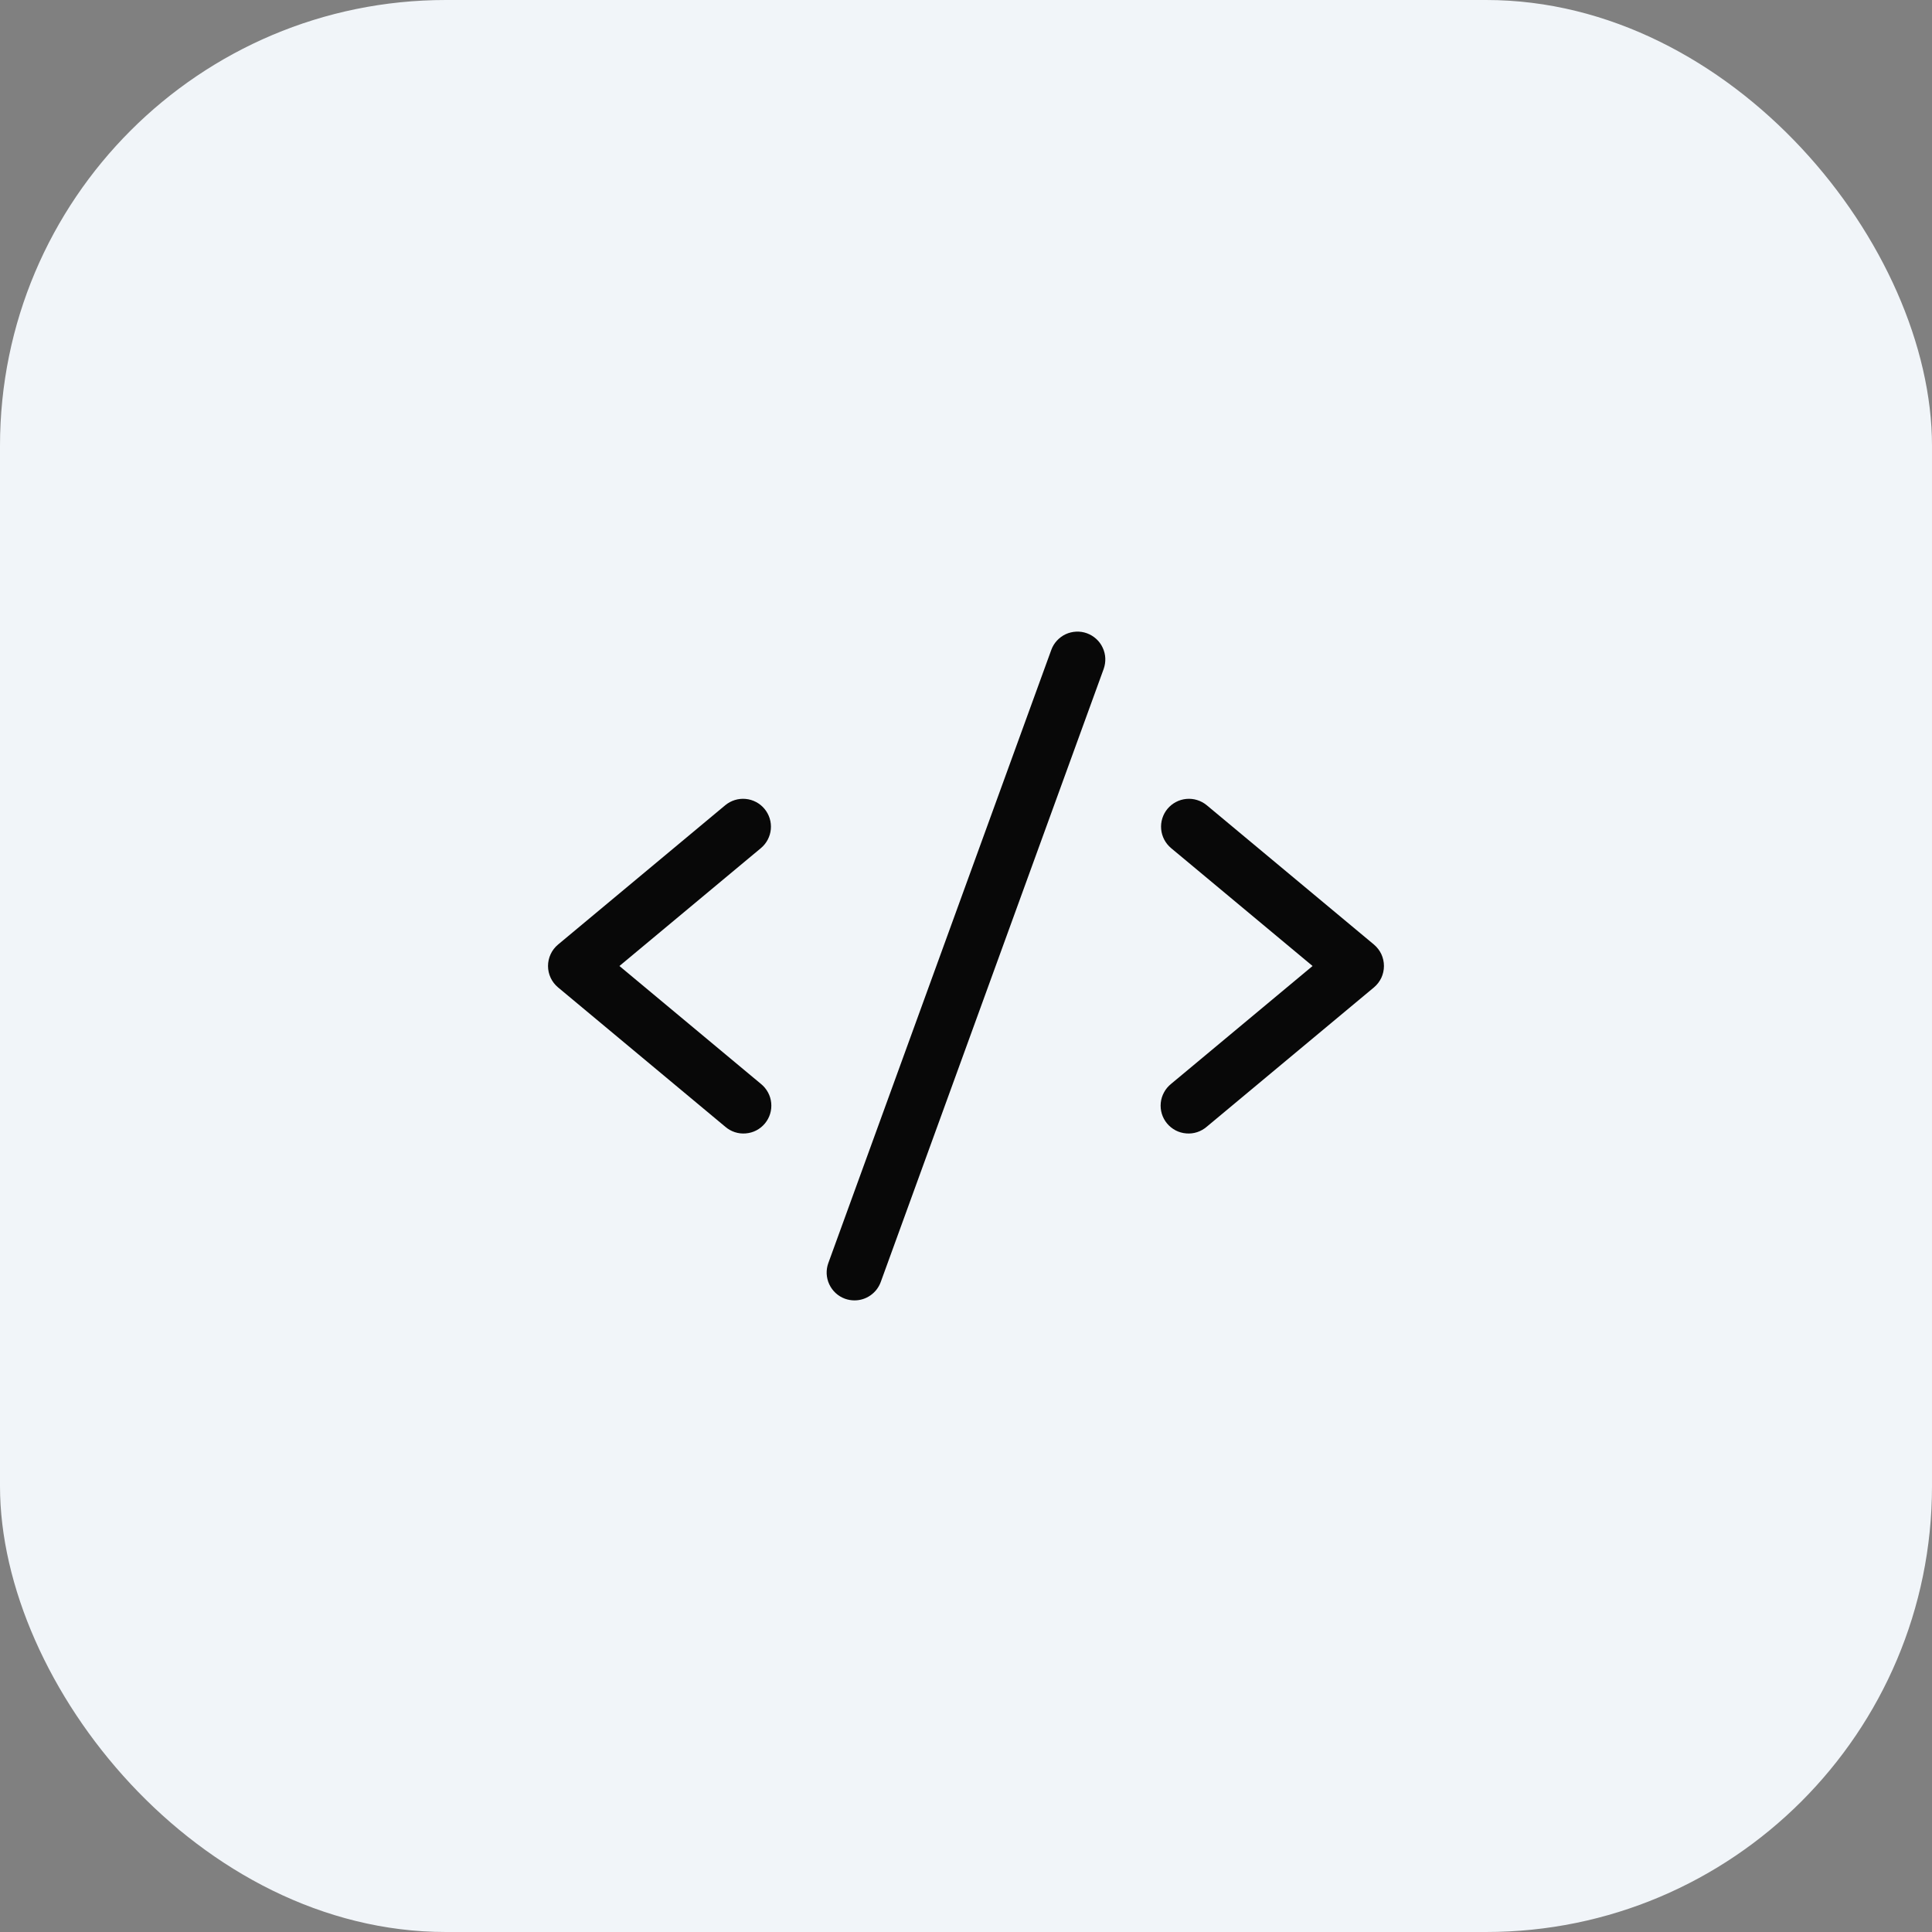
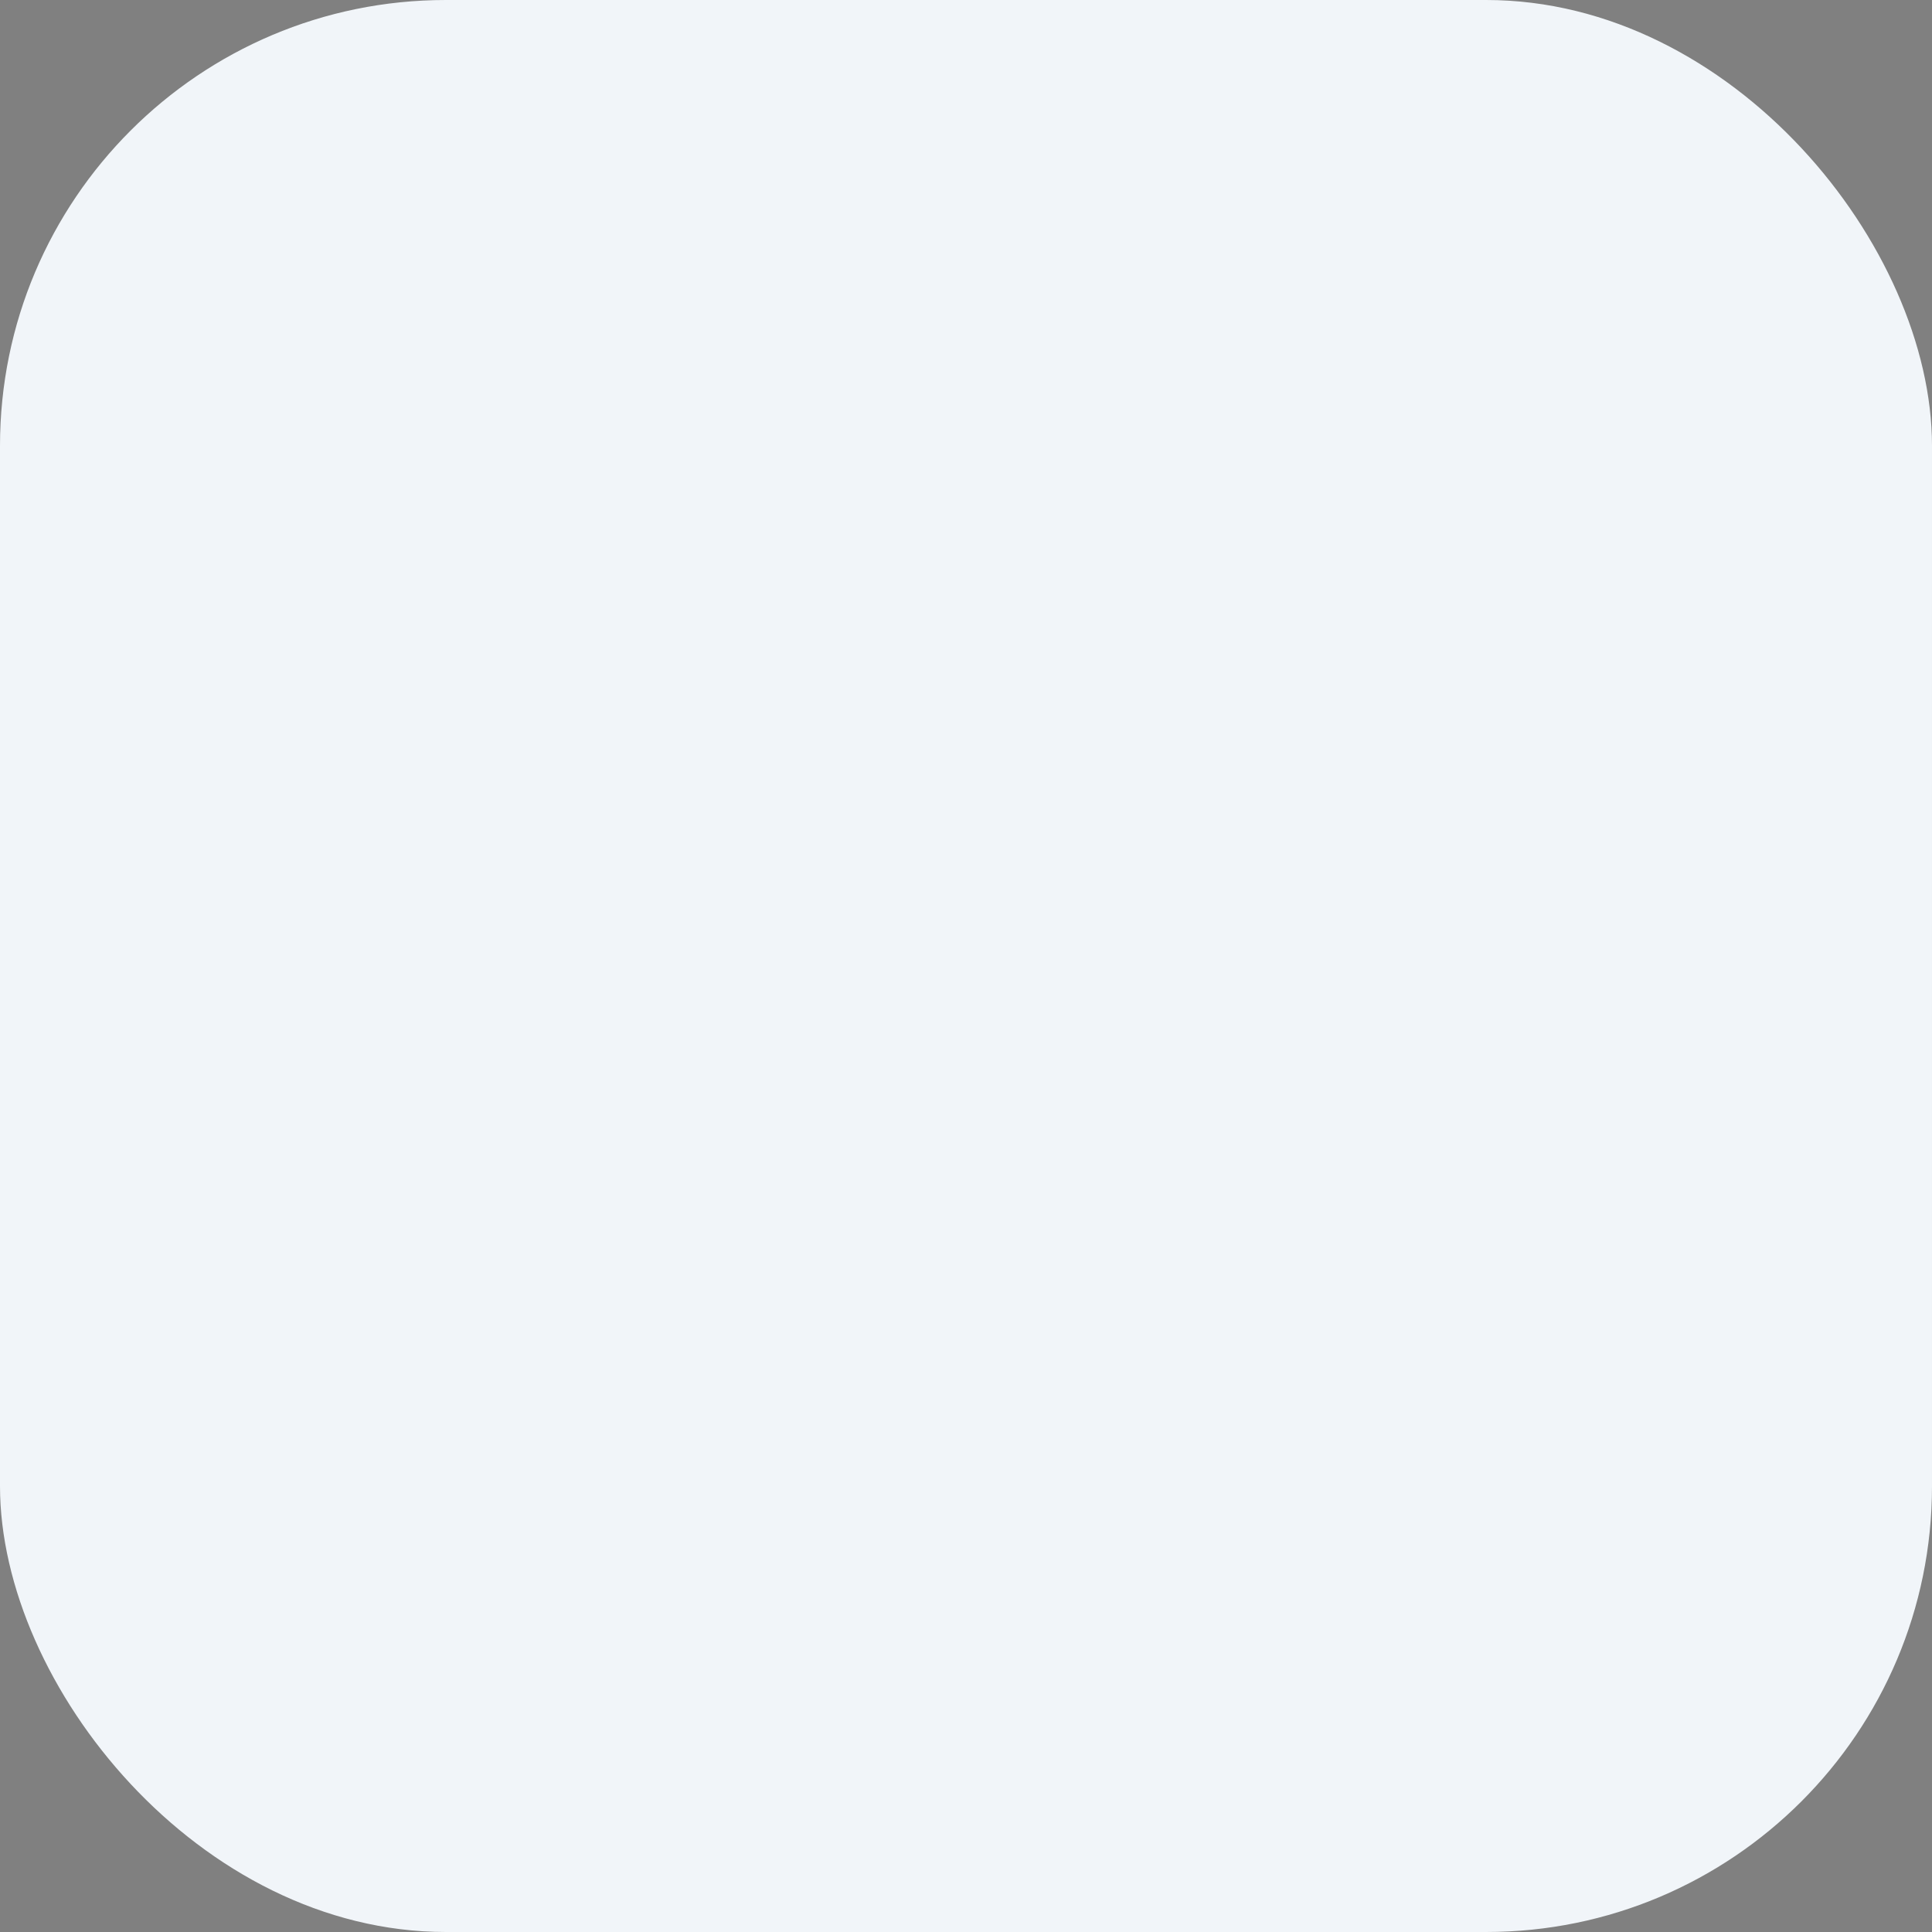
<svg xmlns="http://www.w3.org/2000/svg" width="52" height="52" viewBox="0 0 52 52" fill="none">
  <rect x="0" y="0" width="52" height="52" fill="#808080" stroke="none" />
  <rect width="52" height="52" rx="12" fill="#F1F5F9" />
-   <path d="M20.48 22.827L16.672 26L20.48 29.173C20.558 29.236 20.622 29.313 20.67 29.401C20.718 29.488 20.747 29.584 20.757 29.684C20.767 29.783 20.757 29.883 20.728 29.979C20.699 30.074 20.651 30.162 20.587 30.239C20.523 30.316 20.445 30.379 20.356 30.425C20.268 30.471 20.171 30.498 20.072 30.506C19.972 30.515 19.872 30.503 19.777 30.472C19.683 30.441 19.595 30.391 19.52 30.326L15.02 26.576C14.935 26.505 14.867 26.417 14.821 26.318C14.774 26.218 14.75 26.11 14.75 26C14.75 25.89 14.774 25.781 14.821 25.681C14.867 25.582 14.935 25.494 15.02 25.423L19.52 21.673C19.673 21.546 19.87 21.485 20.068 21.503C20.266 21.521 20.449 21.617 20.576 21.77C20.704 21.923 20.765 22.12 20.747 22.318C20.729 22.516 20.633 22.699 20.48 22.827ZM36.98 25.423L32.48 21.673C32.404 21.61 32.317 21.563 32.223 21.534C32.129 21.504 32.03 21.494 31.931 21.503C31.833 21.512 31.738 21.54 31.651 21.586C31.564 21.632 31.486 21.694 31.423 21.77C31.296 21.923 31.235 22.12 31.253 22.318C31.271 22.516 31.367 22.699 31.52 22.827L35.328 26L31.52 29.173C31.442 29.236 31.377 29.313 31.33 29.401C31.282 29.488 31.252 29.584 31.242 29.684C31.232 29.783 31.242 29.883 31.271 29.979C31.3 30.074 31.348 30.162 31.412 30.239C31.476 30.316 31.555 30.379 31.643 30.425C31.732 30.471 31.828 30.498 31.928 30.506C32.027 30.515 32.127 30.503 32.222 30.472C32.317 30.441 32.404 30.391 32.48 30.326L36.98 26.576C37.064 26.505 37.132 26.417 37.179 26.318C37.225 26.218 37.249 26.11 37.249 26C37.249 25.89 37.225 25.781 37.179 25.681C37.132 25.582 37.064 25.494 36.98 25.423ZM29.256 17.045C29.163 17.011 29.065 16.996 28.966 17.001C28.868 17.005 28.771 17.029 28.682 17.07C28.593 17.112 28.513 17.171 28.446 17.244C28.38 17.316 28.328 17.401 28.295 17.494L22.295 33.994C22.261 34.087 22.246 34.185 22.25 34.284C22.255 34.382 22.278 34.479 22.32 34.568C22.362 34.657 22.421 34.738 22.493 34.804C22.566 34.871 22.651 34.922 22.744 34.956C22.826 34.985 22.913 35 23 35C23.154 35 23.304 34.953 23.43 34.864C23.556 34.776 23.652 34.651 23.705 34.506L29.705 18.006C29.738 17.913 29.753 17.815 29.749 17.717C29.745 17.618 29.721 17.522 29.679 17.433C29.638 17.343 29.579 17.263 29.506 17.197C29.433 17.13 29.348 17.079 29.256 17.045Z" fill="#080808" />
</svg>